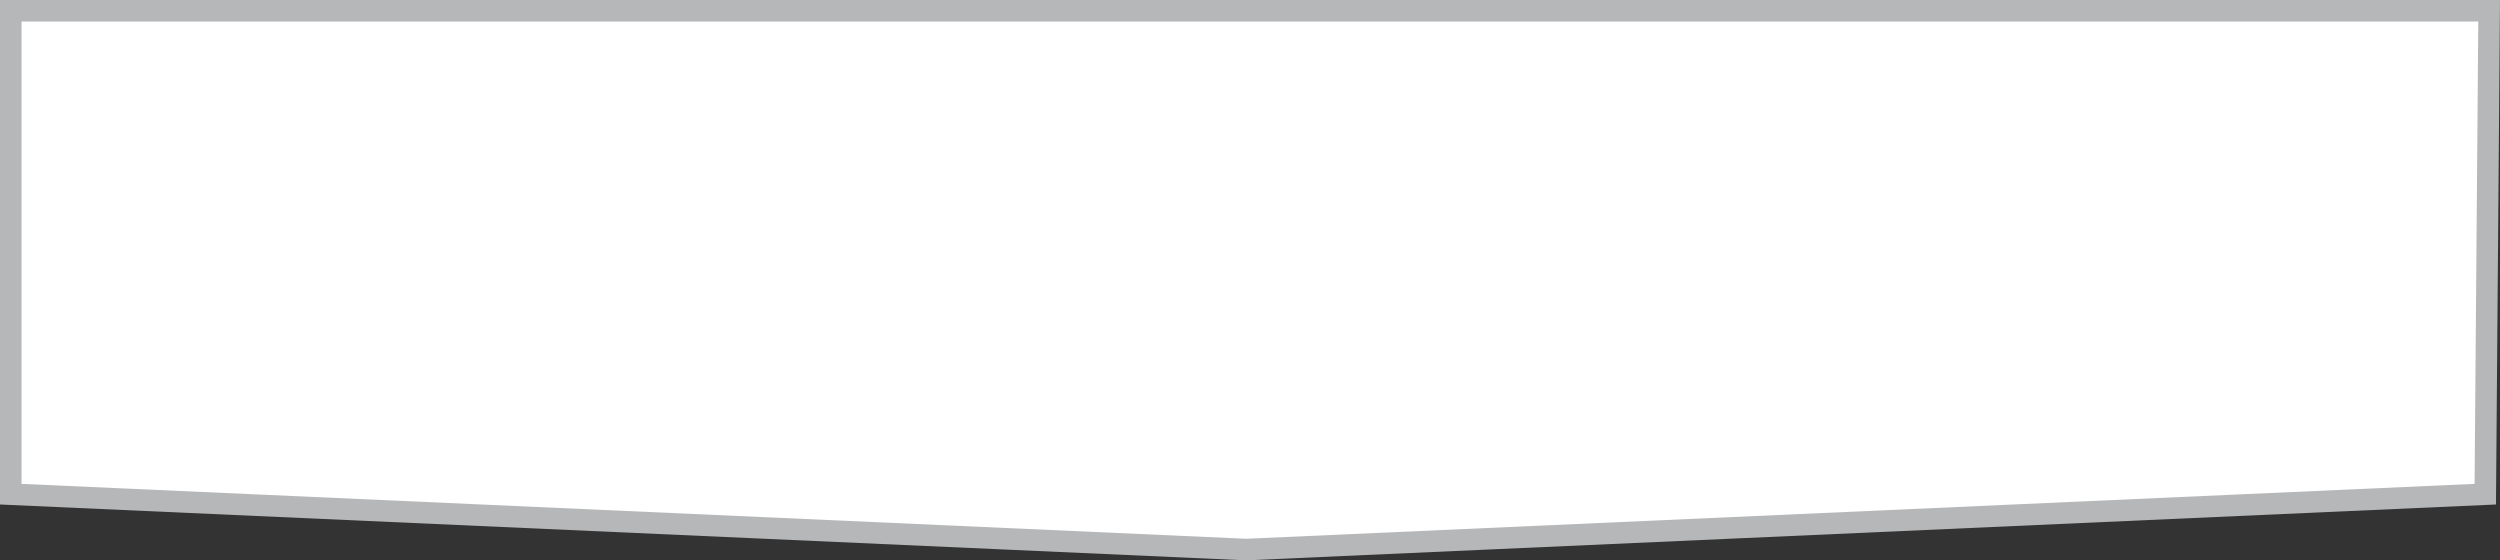
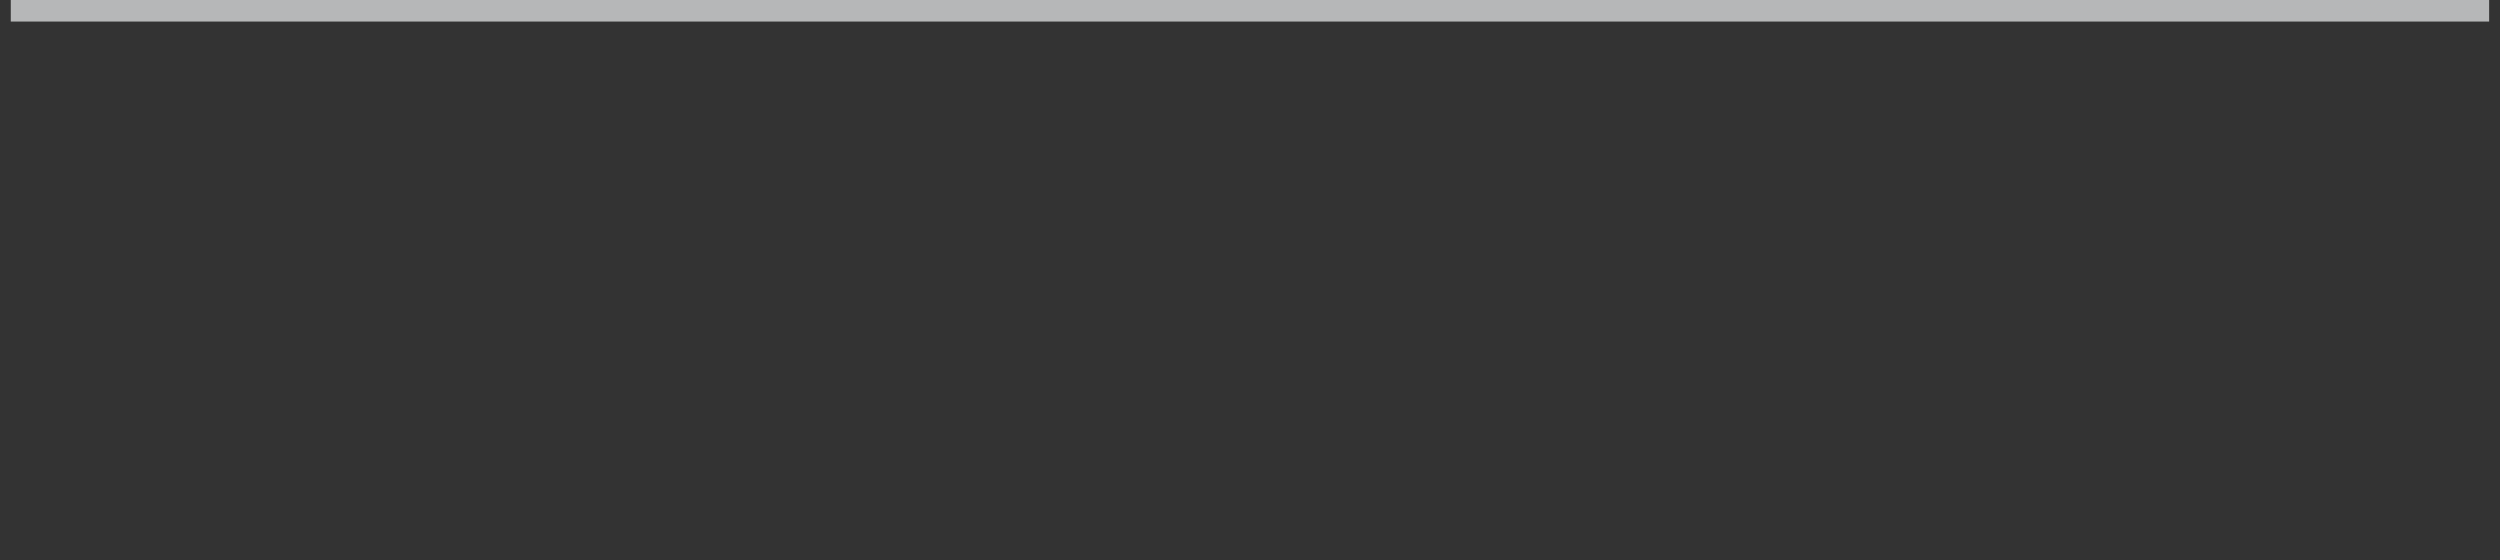
<svg xmlns="http://www.w3.org/2000/svg" xmlns:ns1="http://sodipodi.sourceforge.net/DTD/sodipodi-0.dtd" xmlns:ns2="http://www.inkscape.org/namespaces/inkscape" width="1160" height="260" viewBox="0 0 1160 260" id="svg9423" ns1:docname="Component 14 (1160).svg" ns2:version="0.92.0 r15299" style="fill:none">
  <rect x="0" y="0" width="1160" height="260" fill="#333333" stroke="none" />
  <defs id="defs9427" />
-   <path d="M 5,5 H 578.398 1154.96 L 1153.168,229.299 578.215,254.995 5,229.302 Z" id="path9421" ns2:connector-curvature="0" style="fill:#ffffff;stroke:#b6b7b8;stroke-width:10" />
+   <path d="M 5,5 H 578.398 1154.96 Z" id="path9421" ns2:connector-curvature="0" style="fill:#ffffff;stroke:#b6b7b8;stroke-width:10" />
</svg>